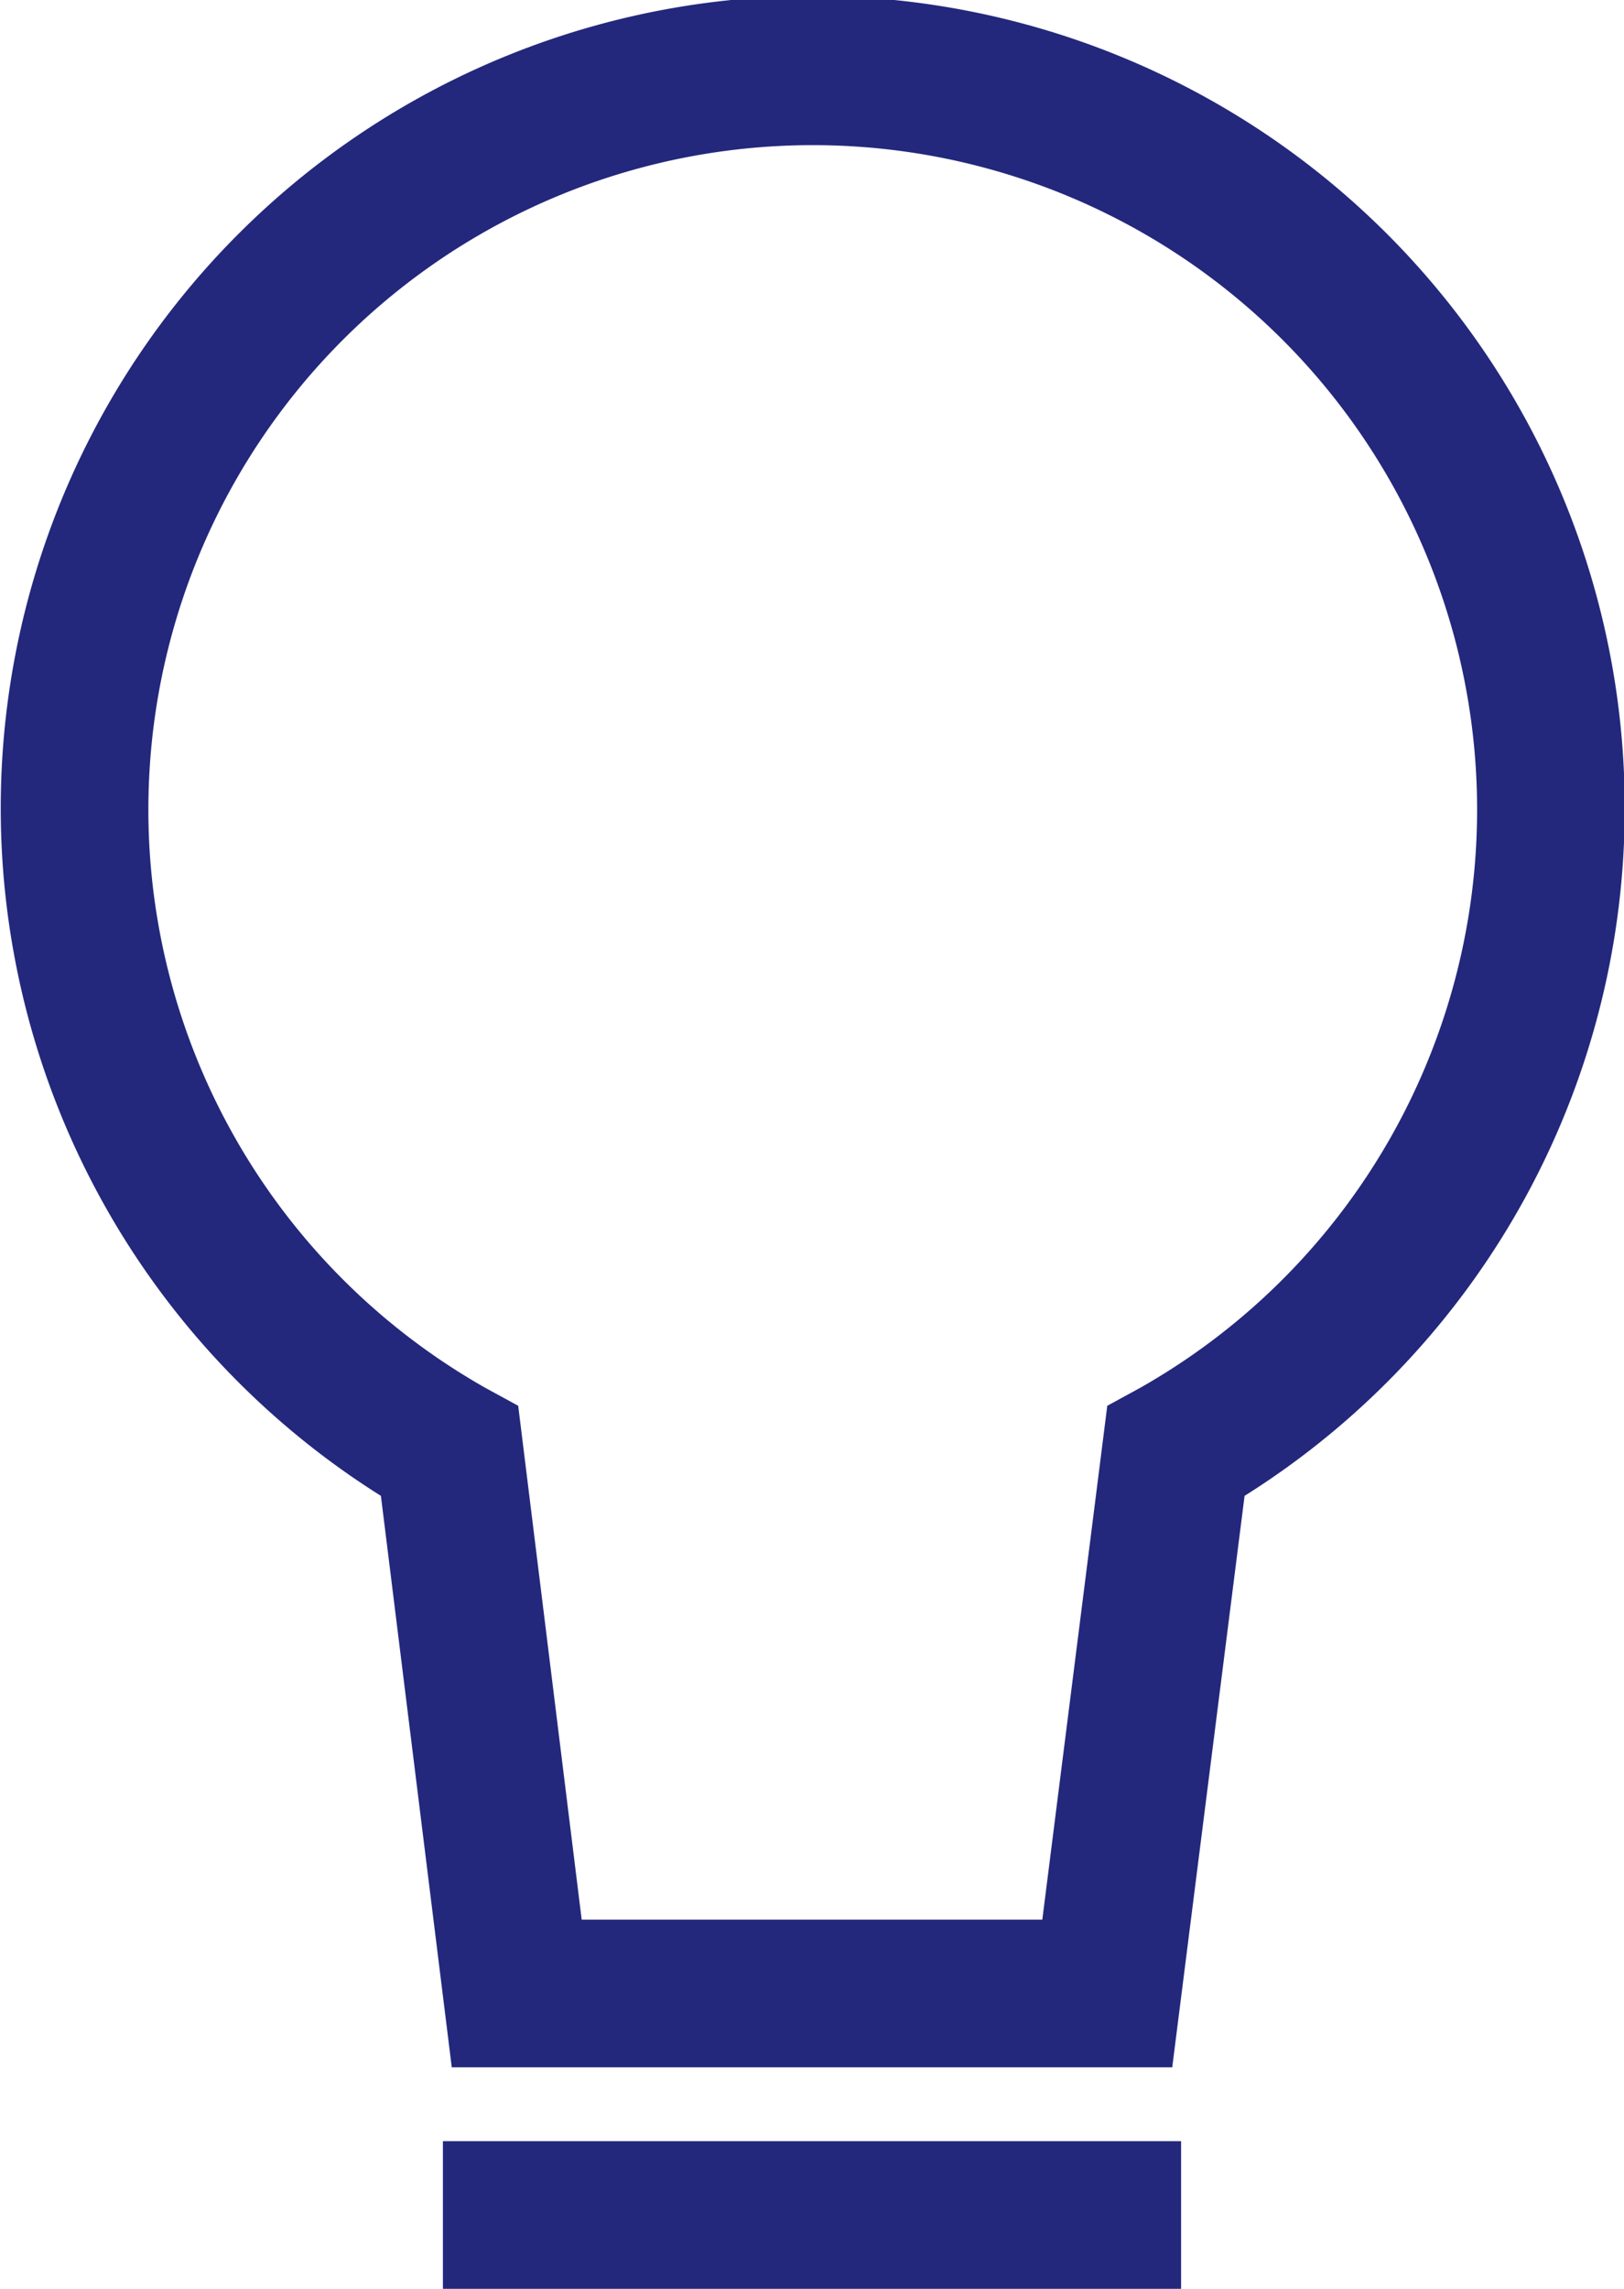
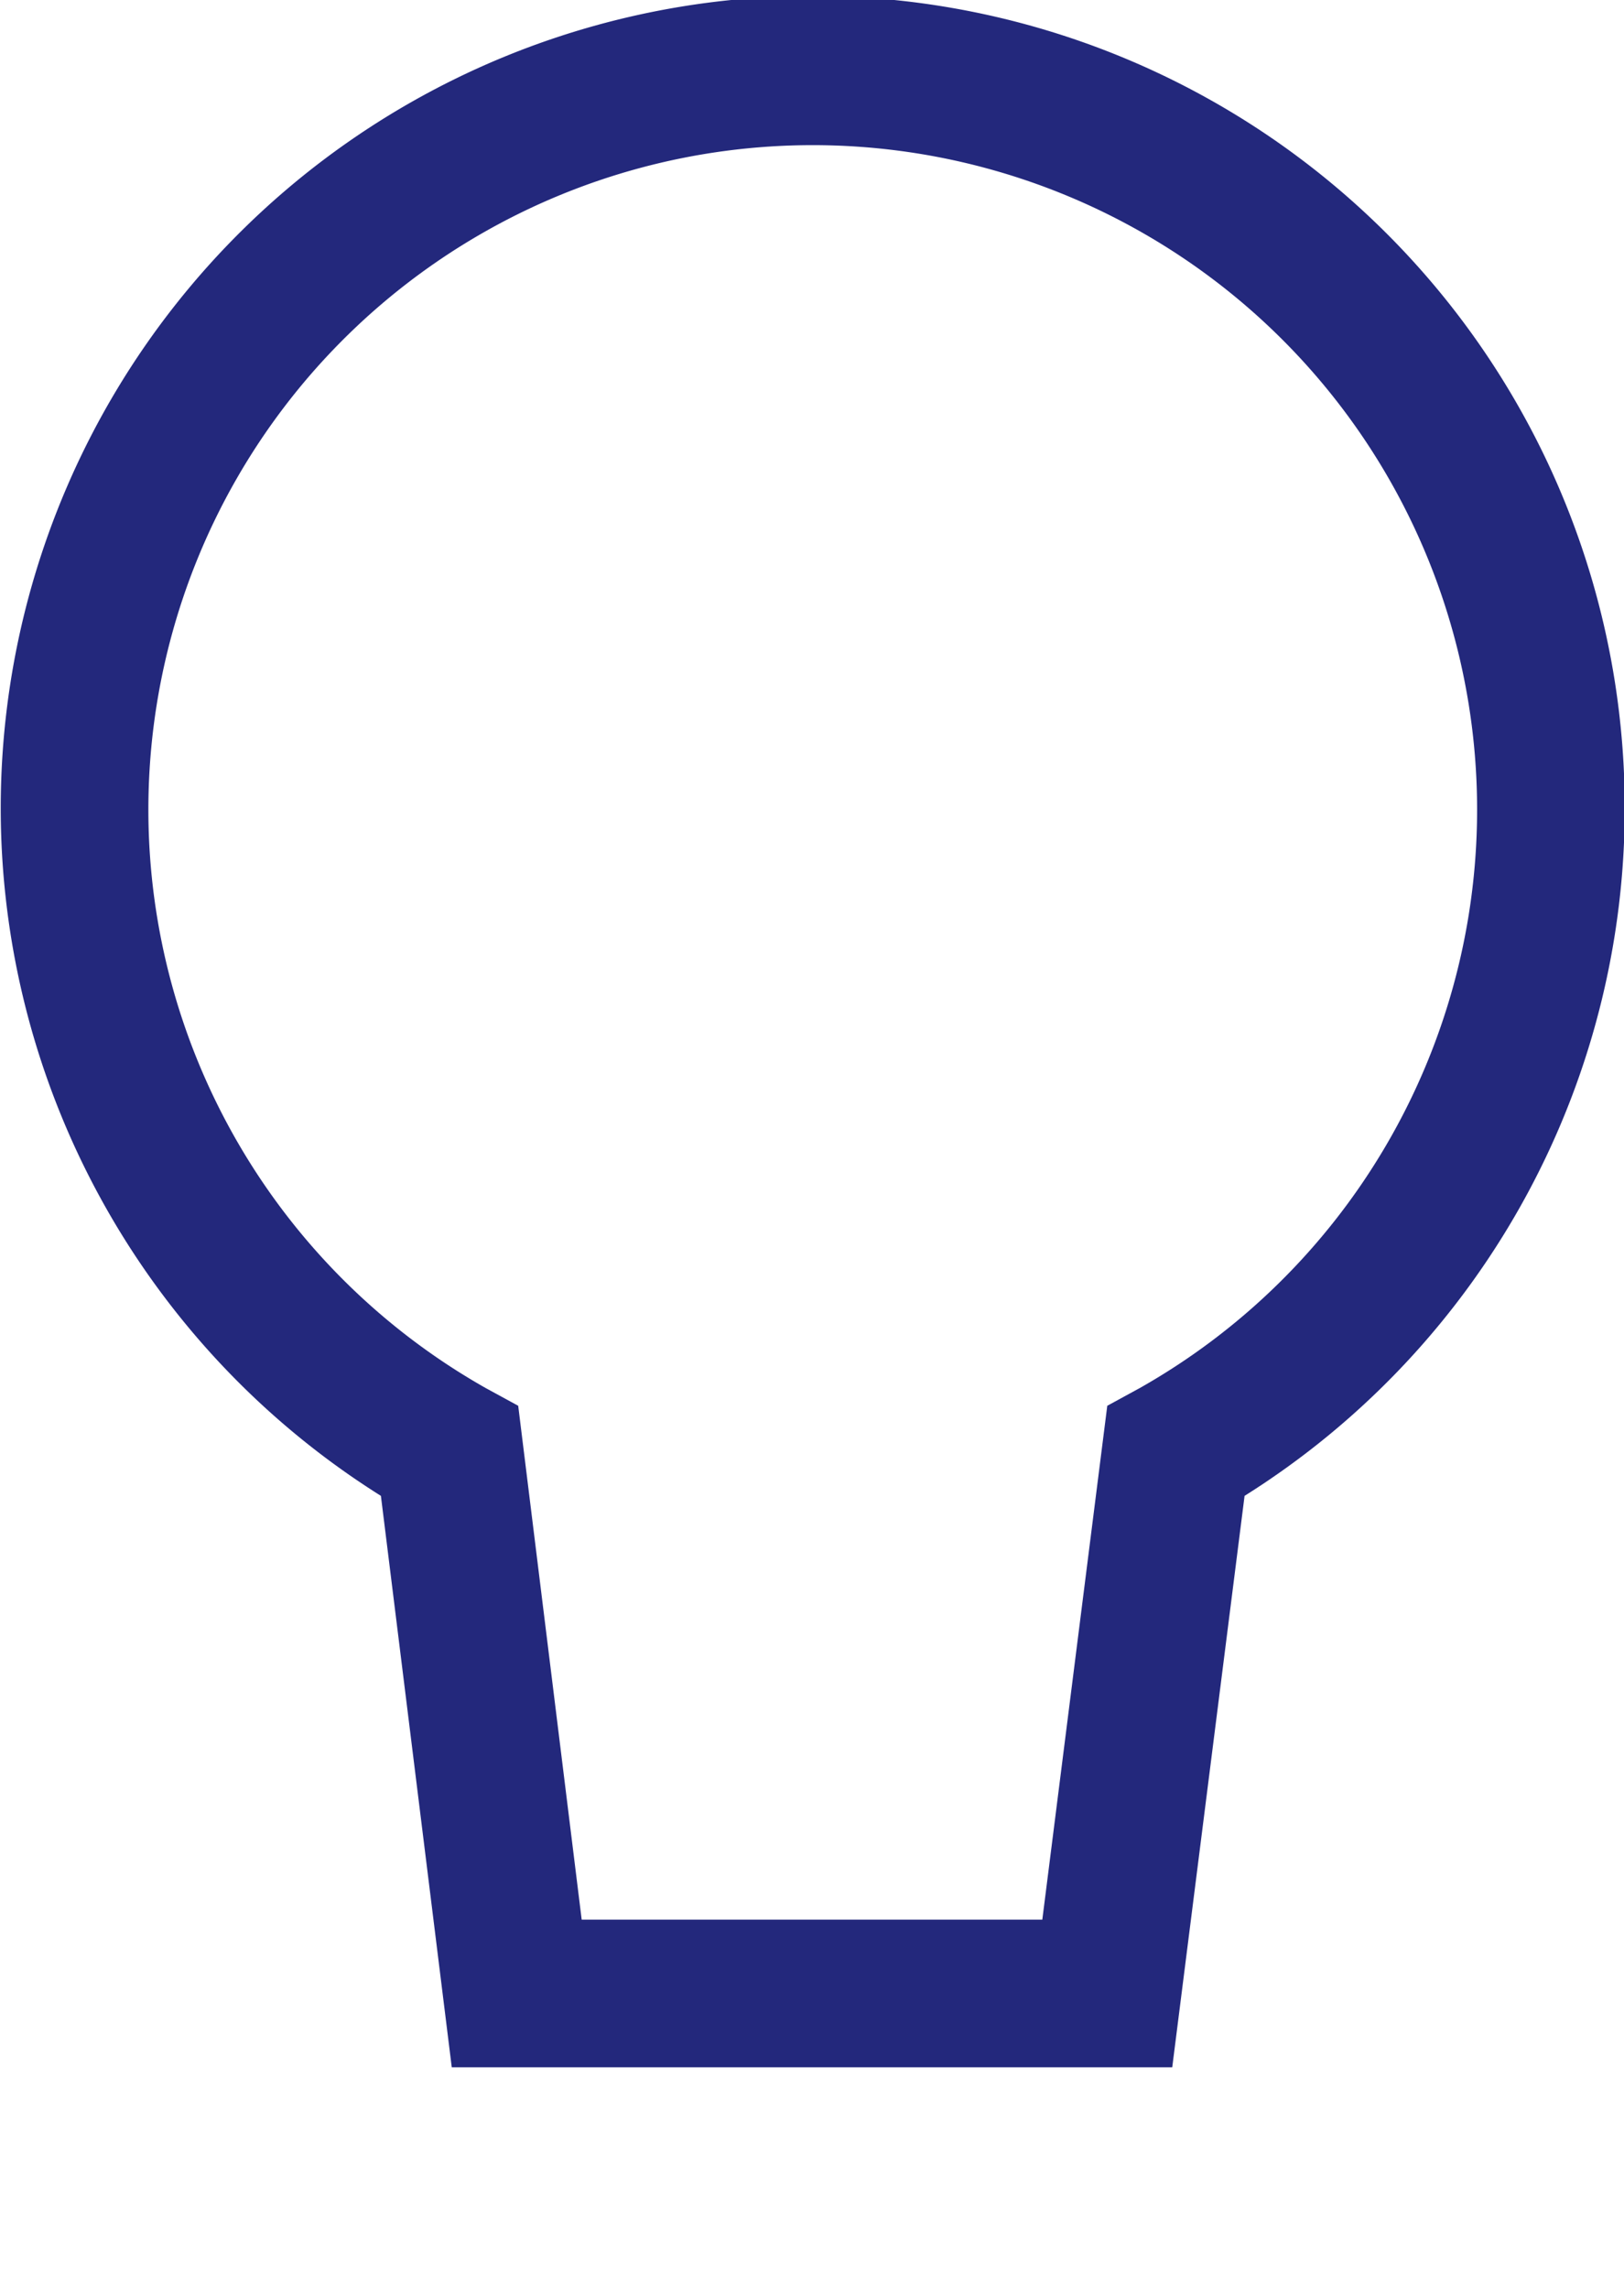
<svg xmlns="http://www.w3.org/2000/svg" id="Layer_1" data-name="Layer 1" viewBox="0 0 11 15.5">
  <defs>
    <style>.cls-1{fill:#23287c;}</style>
  </defs>
  <title>icon-innovative</title>
  <path class="cls-1" d="M7.94,14H3.06l-.48-3.87a5.5,5.5,0,1,1,5.85,0Zm-4-1H7.06L7.5,9.52l.22-.12a4.5,4.5,0,1,0-4.43,0l.22.12Z" />
-   <rect class="cls-1" x="3" y="14.5" width="5" height="1" />
</svg>